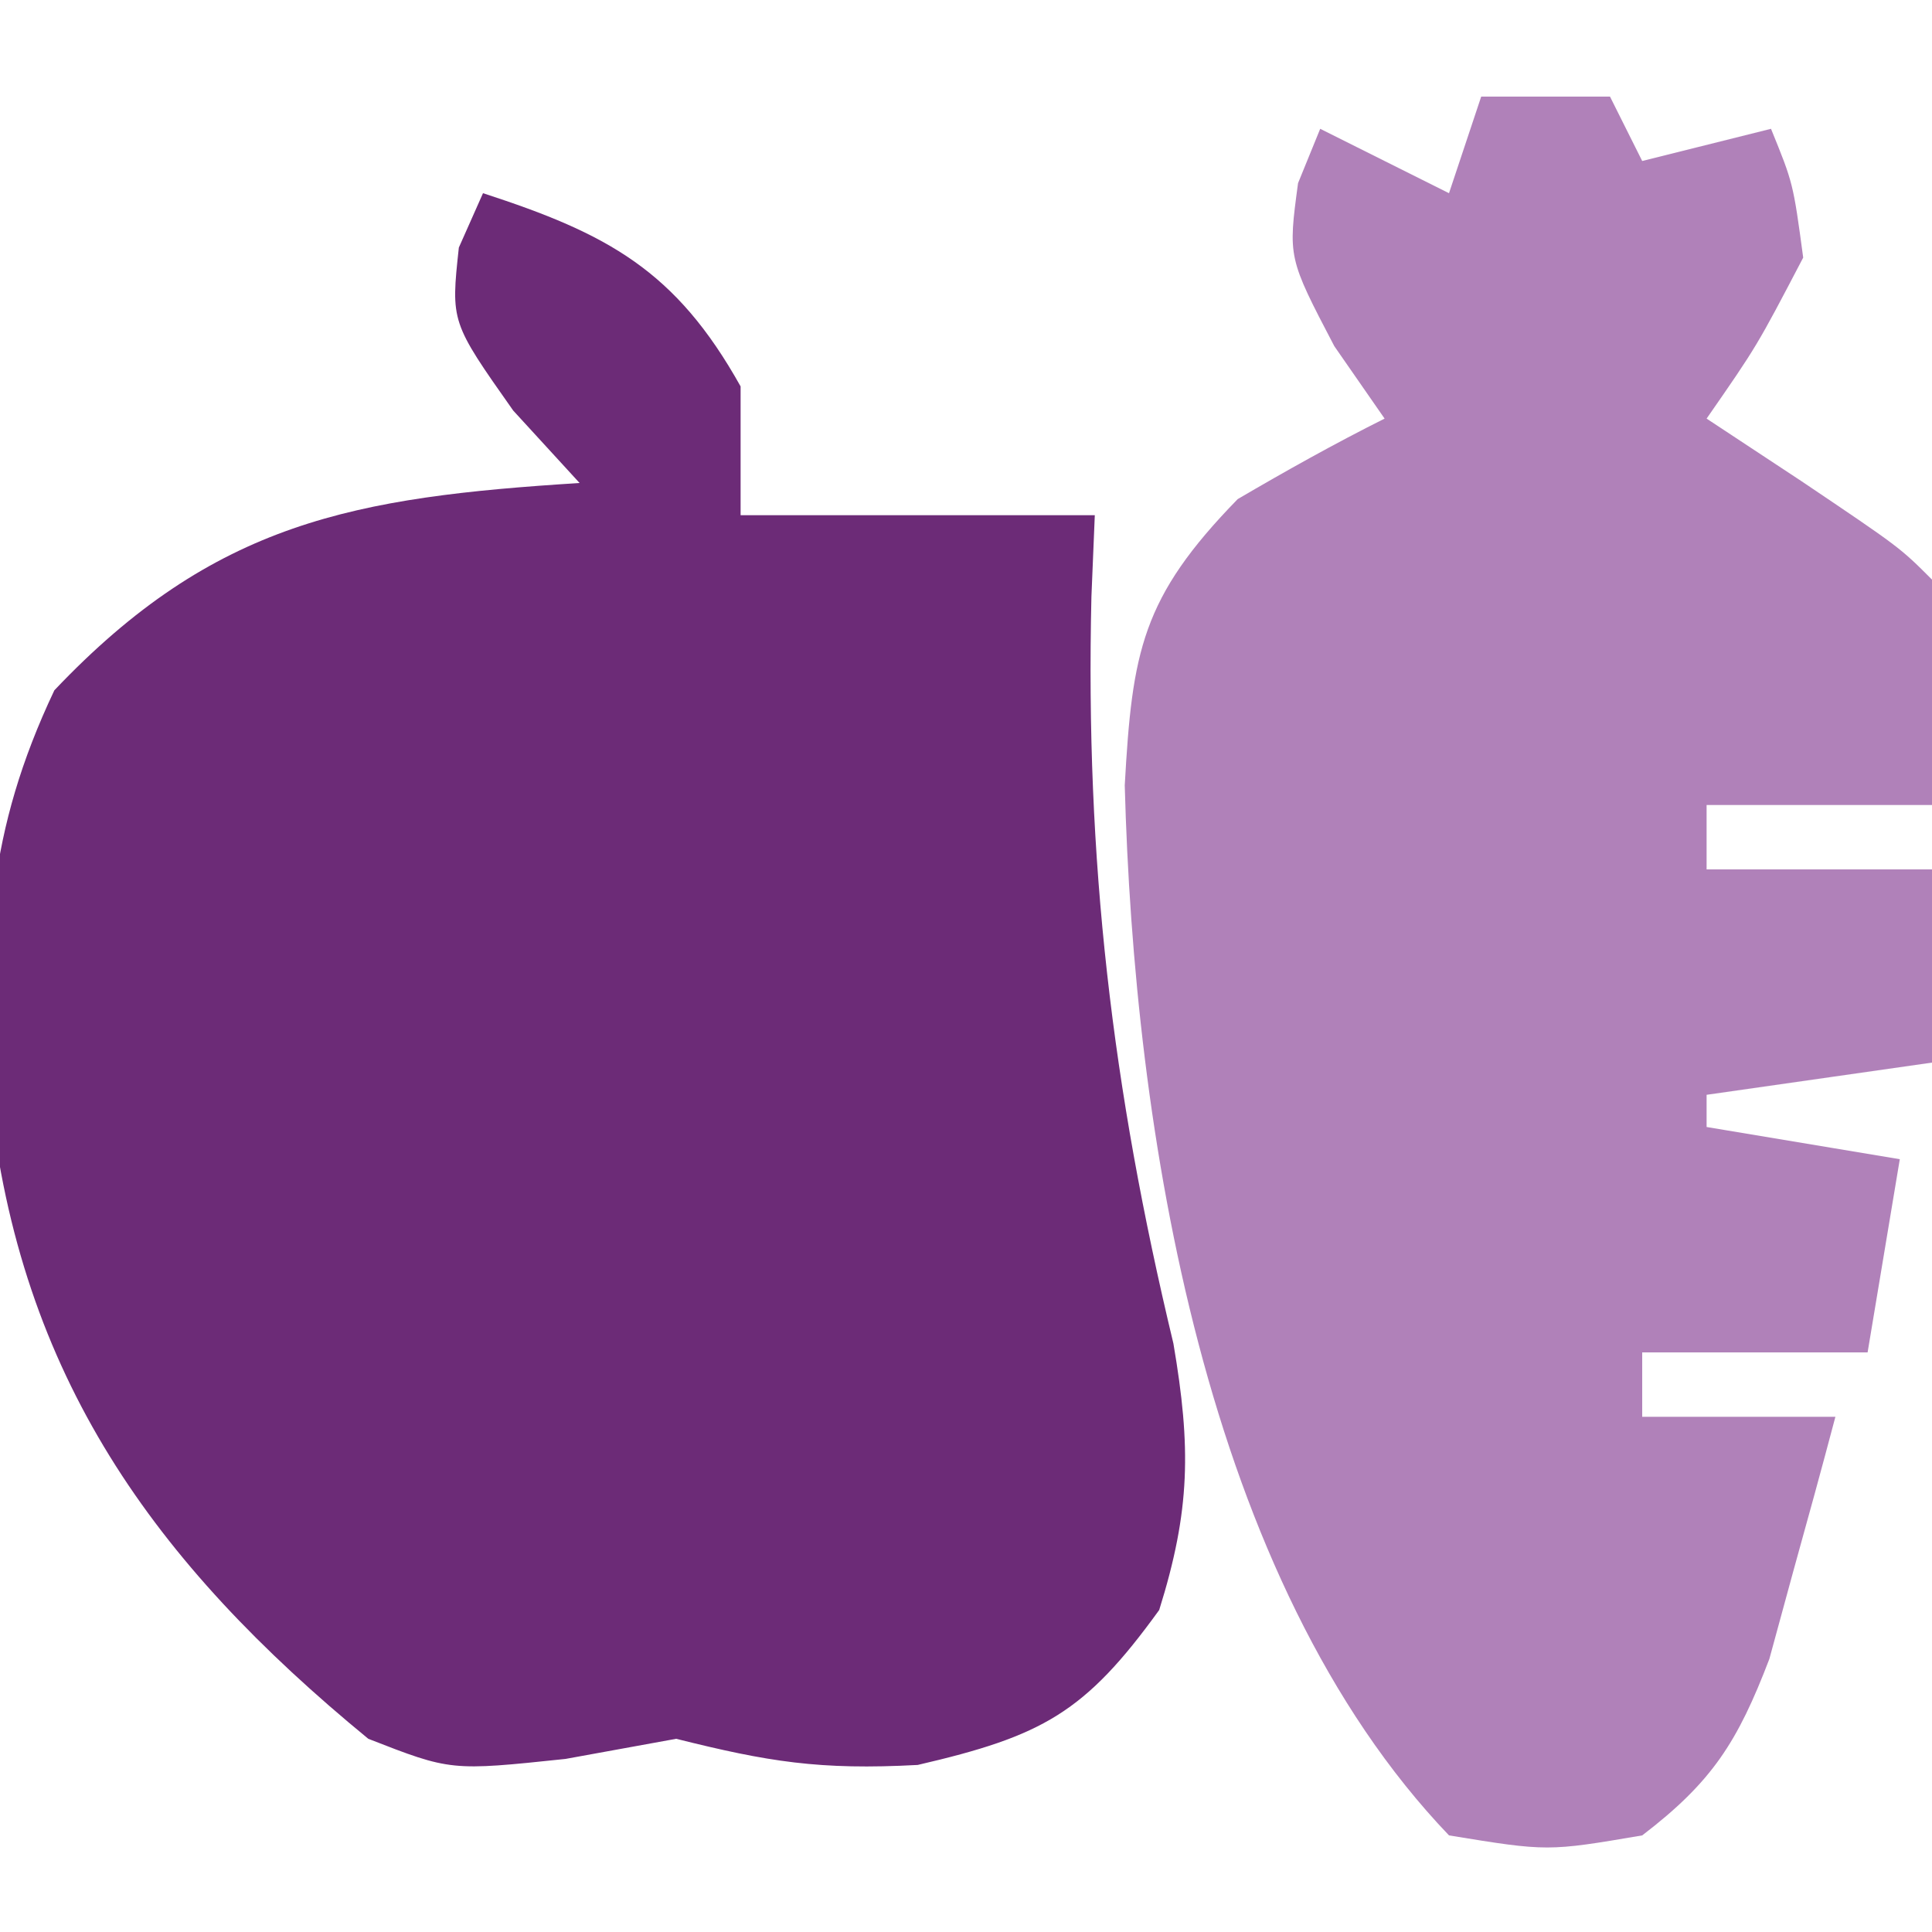
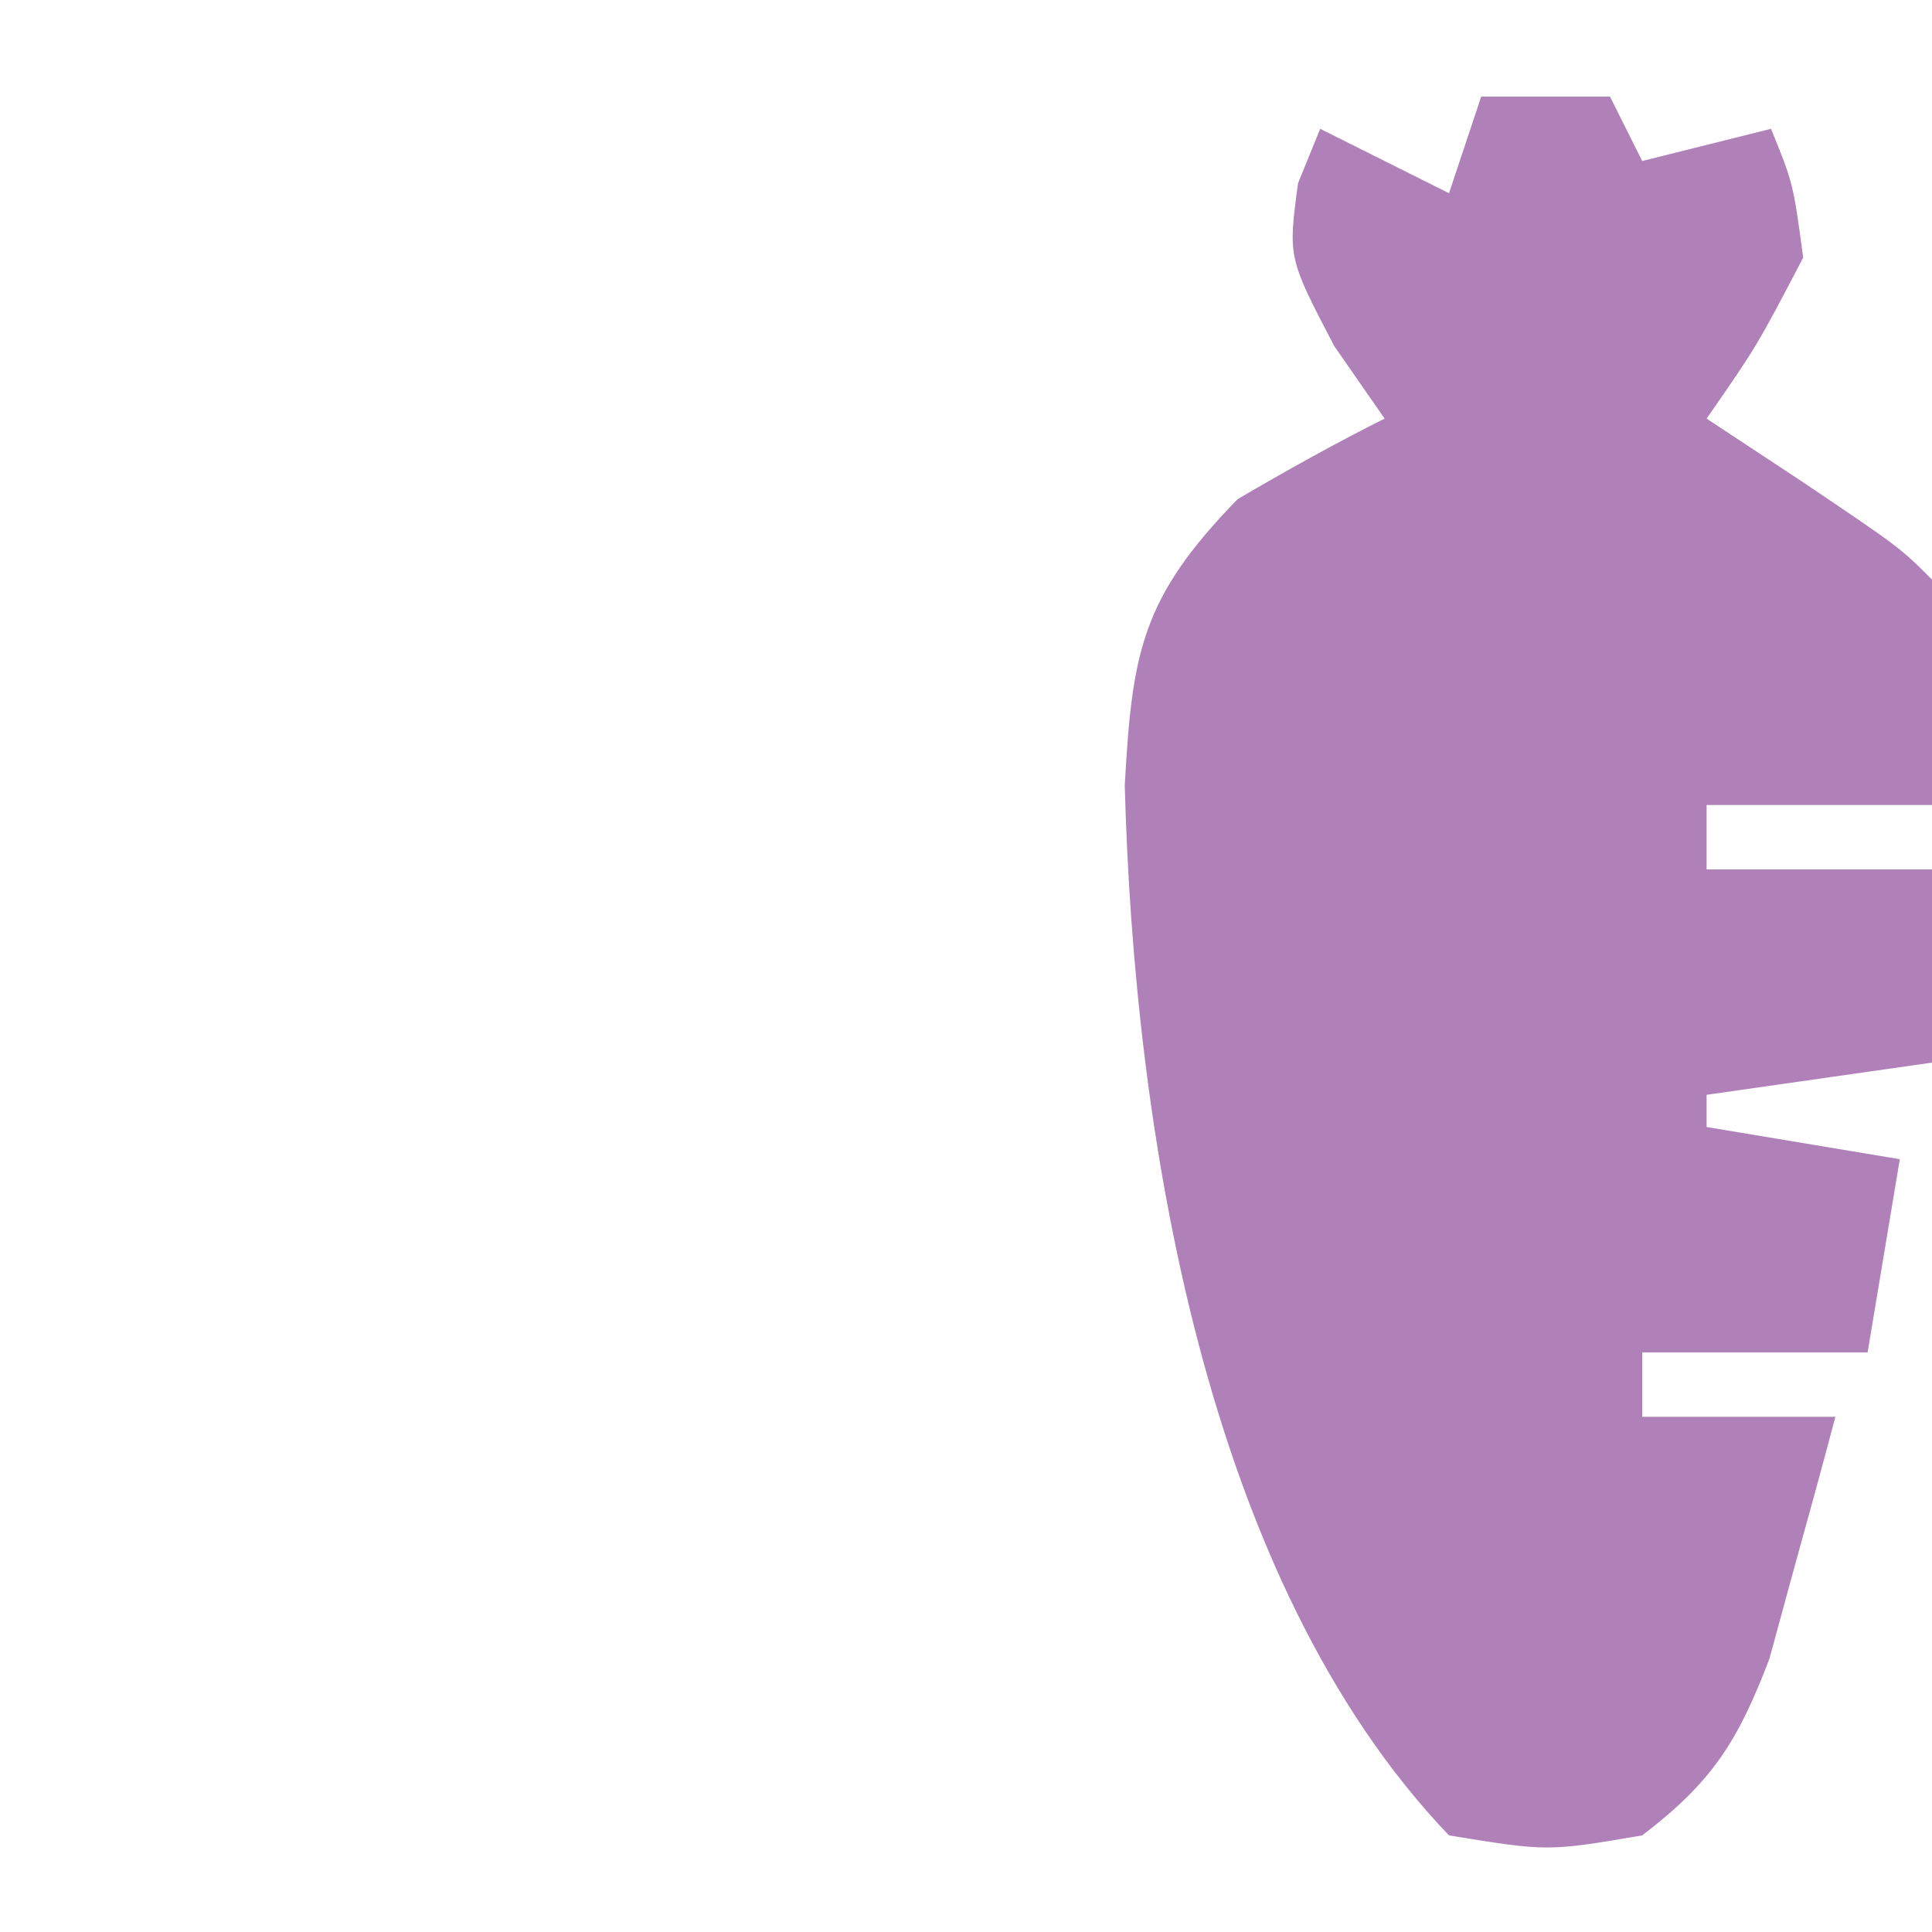
<svg xmlns="http://www.w3.org/2000/svg" version="1.1" width="60" height="60">
-   <path d="M0 0 C3.875 1.257 5.986 2.396 8 6 C8 7.32 8 8.64 8 10 C11.63 10 15.26 10 19 10 C18.965 10.837 18.93 11.673 18.895 12.535 C18.704 20.729 19.535 27.785 21.441 35.723 C21.992 38.951 21.97 40.902 21 44 C18.694 47.193 17.376 47.913 13.5 48.812 C10.446 48.976 8.852 48.713 6 48 C4.866 48.206 3.731 48.413 2.562 48.625 C-1 49 -1 49 -3.562 48 C-10.232 42.527 -14.389 36.726 -15.316 28.035 C-15.502 23.203 -15.403 19.85 -13.312 15.438 C-8.336 10.192 -3.976 9.441 3 9 C2.319 8.258 1.639 7.515 0.938 6.75 C-1 4 -1 4 -0.75 1.688 C-0.502 1.131 -0.255 0.574 0 0 Z " fill="#6C2B77" transform="translate(15,6)" />
  <path d="M0 0 C1.32 0 2.64 0 4 0 C4.33 0.66 4.66 1.32 5 2 C6.32 1.67 7.64 1.34 9 1 C9.688 2.688 9.688 2.688 10 5 C8.562 7.75 8.562 7.75 7 10 C7.969 10.639 8.939 11.279 9.938 11.938 C13 14 13 14 14 15 C14.041 17.333 14.042 19.667 14 22 C11.69 22 9.38 22 7 22 C7 22.66 7 23.32 7 24 C9.31 24 11.62 24 14 24 C14 25.98 14 27.96 14 30 C11.69 30.33 9.38 30.66 7 31 C7 31.33 7 31.66 7 32 C8.98 32.33 10.96 32.66 13 33 C12.67 34.98 12.34 36.96 12 39 C9.69 39 7.38 39 5 39 C5 39.66 5 40.32 5 41 C6.98 41 8.96 41 11 41 C10.575 42.607 10.134 44.211 9.688 45.812 C9.444 46.706 9.2 47.599 8.949 48.52 C7.963 51.097 7.177 52.335 5 54 C2.062 54.5 2.062 54.5 -1 54 C-8.603 46.05 -10.782 32.102 -11.07 21.391 C-10.839 17.233 -10.544 15.558 -7.562 12.5 C-6.066 11.624 -4.551 10.776 -3 10 C-3.516 9.258 -4.031 8.515 -4.562 7.75 C-6 5 -6 5 -5.688 2.688 C-5.461 2.131 -5.234 1.574 -5 1 C-3.68 1.66 -2.36 2.32 -1 3 C-0.67 2.01 -0.34 1.02 0 0 Z " fill="#B081B9" transform="translate(46,3)" />
</svg>